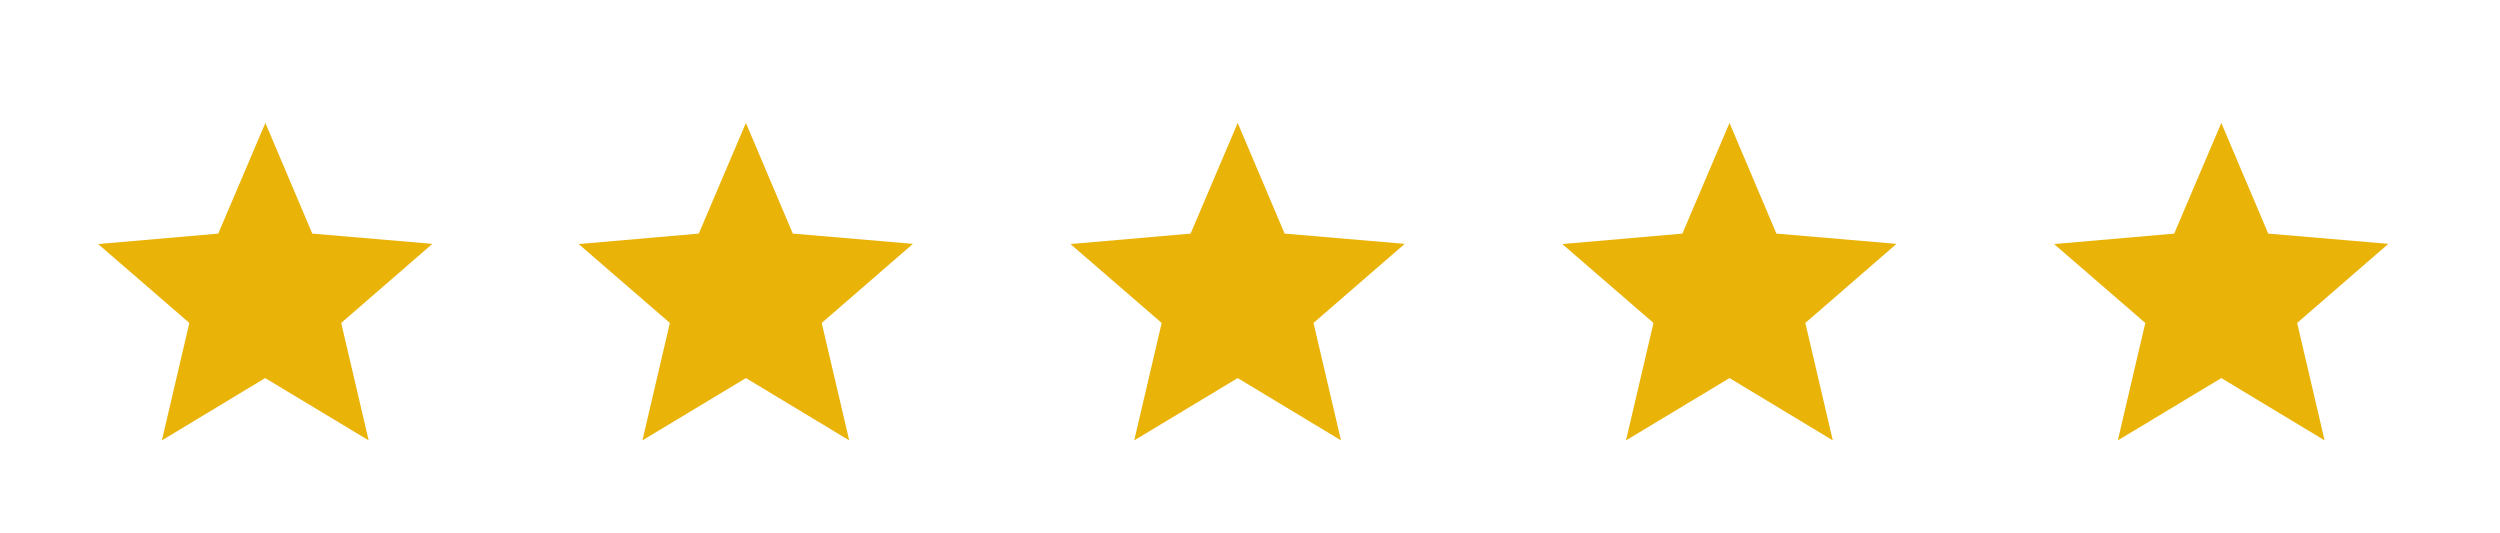
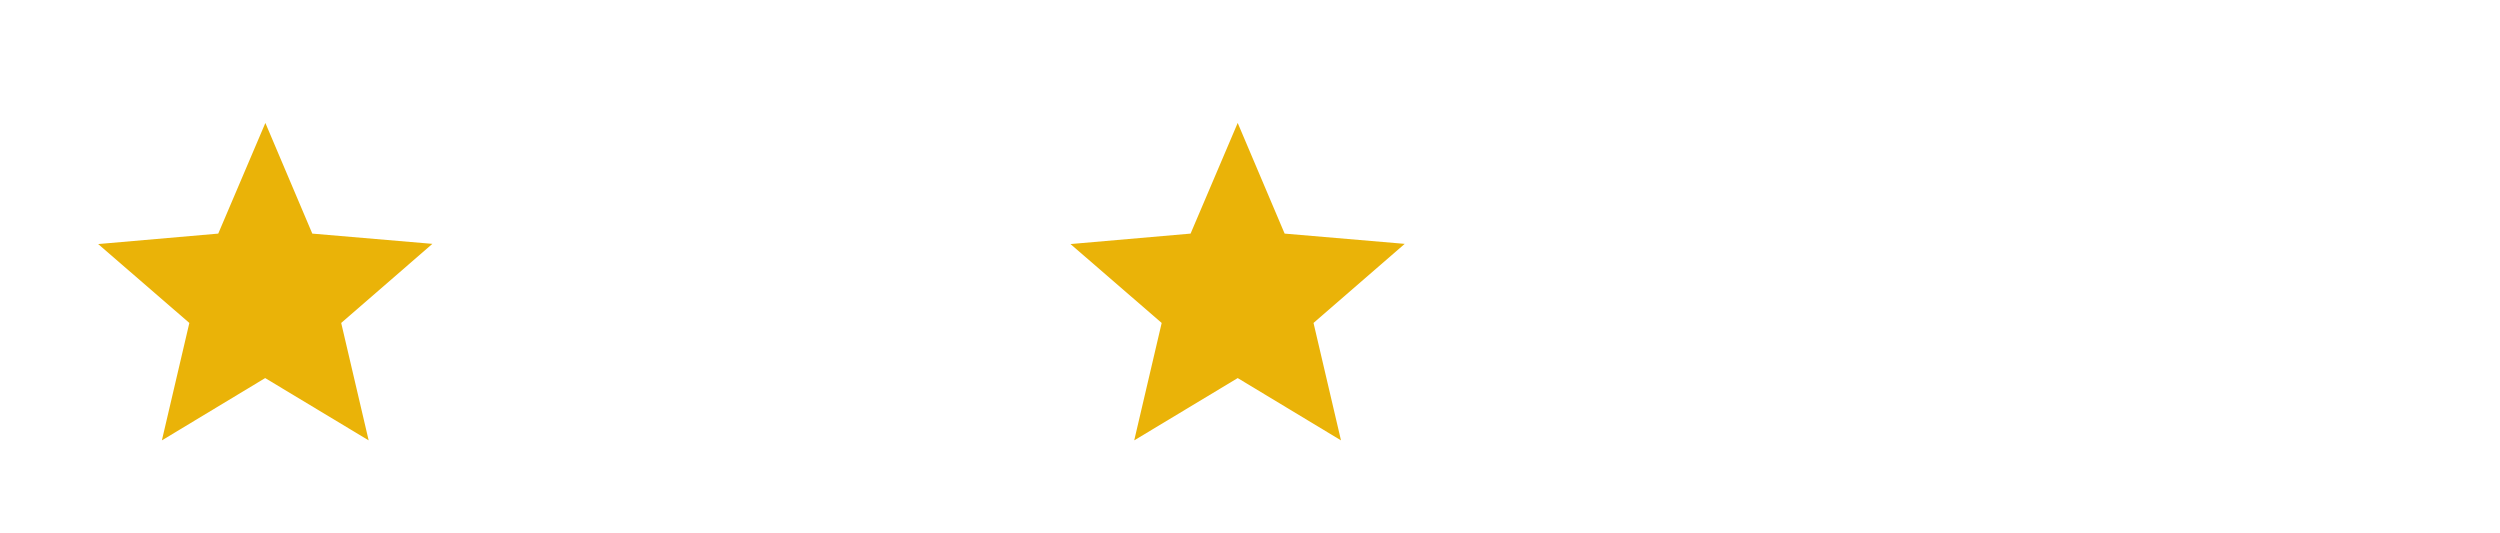
<svg xmlns="http://www.w3.org/2000/svg" fill="none" viewBox="0 0 122 26">
  <mask id="a" width="26" height="26" x="0" y="0" maskUnits="userSpaceOnUse" style="mask-type:alpha">
    <path fill="#D9D9D9" d="M0 0h25.89v25.89H0z" />
  </mask>
  <g mask="url(#a)">
    <path fill="#EAB308" d="m7.9 21.49 1.34-5.73-4.45-3.85 5.86-.51 2.3-5.4 2.29 5.4 5.86.5-4.45 3.86 1.34 5.73-5.05-3.04-5.04 3.04Z" />
  </g>
  <mask id="b" width="27" height="26" x="23" y="0" maskUnits="userSpaceOnUse" style="mask-type:alpha">
-     <path fill="#D9D9D9" d="M23.45 0h25.89v25.89H23.45z" />
-   </mask>
+     </mask>
  <g mask="url(#b)">
-     <path fill="#EAB308" d="m31.35 21.49 1.34-5.73-4.45-3.85 5.86-.51L36.4 6l2.29 5.4 5.86.5-4.45 3.86 1.34 5.73-5.04-3.04-5.05 3.04Z" />
-   </g>
+     </g>
  <mask id="c" width="27" height="26" x="71" y="0" maskUnits="userSpaceOnUse" style="mask-type:alpha">
    <path fill="#D9D9D9" d="M71.45 0h25.89v25.89H71.45z" />
  </mask>
  <g mask="url(#c)">
-     <path fill="#EAB308" d="m79.35 21.49 1.34-5.73-4.45-3.85 5.86-.51L84.4 6l2.29 5.4 5.86.5-4.45 3.86 1.34 5.73-5.04-3.04-5.05 3.04Z" />
-   </g>
+     </g>
  <mask id="d" width="27" height="26" x="47" y="0" maskUnits="userSpaceOnUse" style="mask-type:alpha">
    <path fill="#D9D9D9" d="M47.45 0h25.89v25.89H47.45z" />
  </mask>
  <g mask="url(#d)">
    <path fill="#EAB308" d="m55.35 21.49 1.34-5.73-4.45-3.85 5.86-.51L60.4 6l2.29 5.4 5.86.5-4.45 3.86 1.34 5.73-5.04-3.04-5.05 3.04Z" />
  </g>
  <mask id="e" width="27" height="26" x="95" y="0" maskUnits="userSpaceOnUse" style="mask-type:alpha">
-     <path fill="#D9D9D9" d="M95.45 0h25.89v25.89H95.45z" />
-   </mask>
+     </mask>
  <g mask="url(#e)">
-     <path fill="#EAB308" d="m103.35 21.49 1.34-5.73-4.45-3.85 5.86-.51 2.3-5.4 2.29 5.4 5.86.5-4.45 3.86 1.34 5.73-5.04-3.04-5.05 3.04Z" />
-   </g>
+     </g>
</svg>